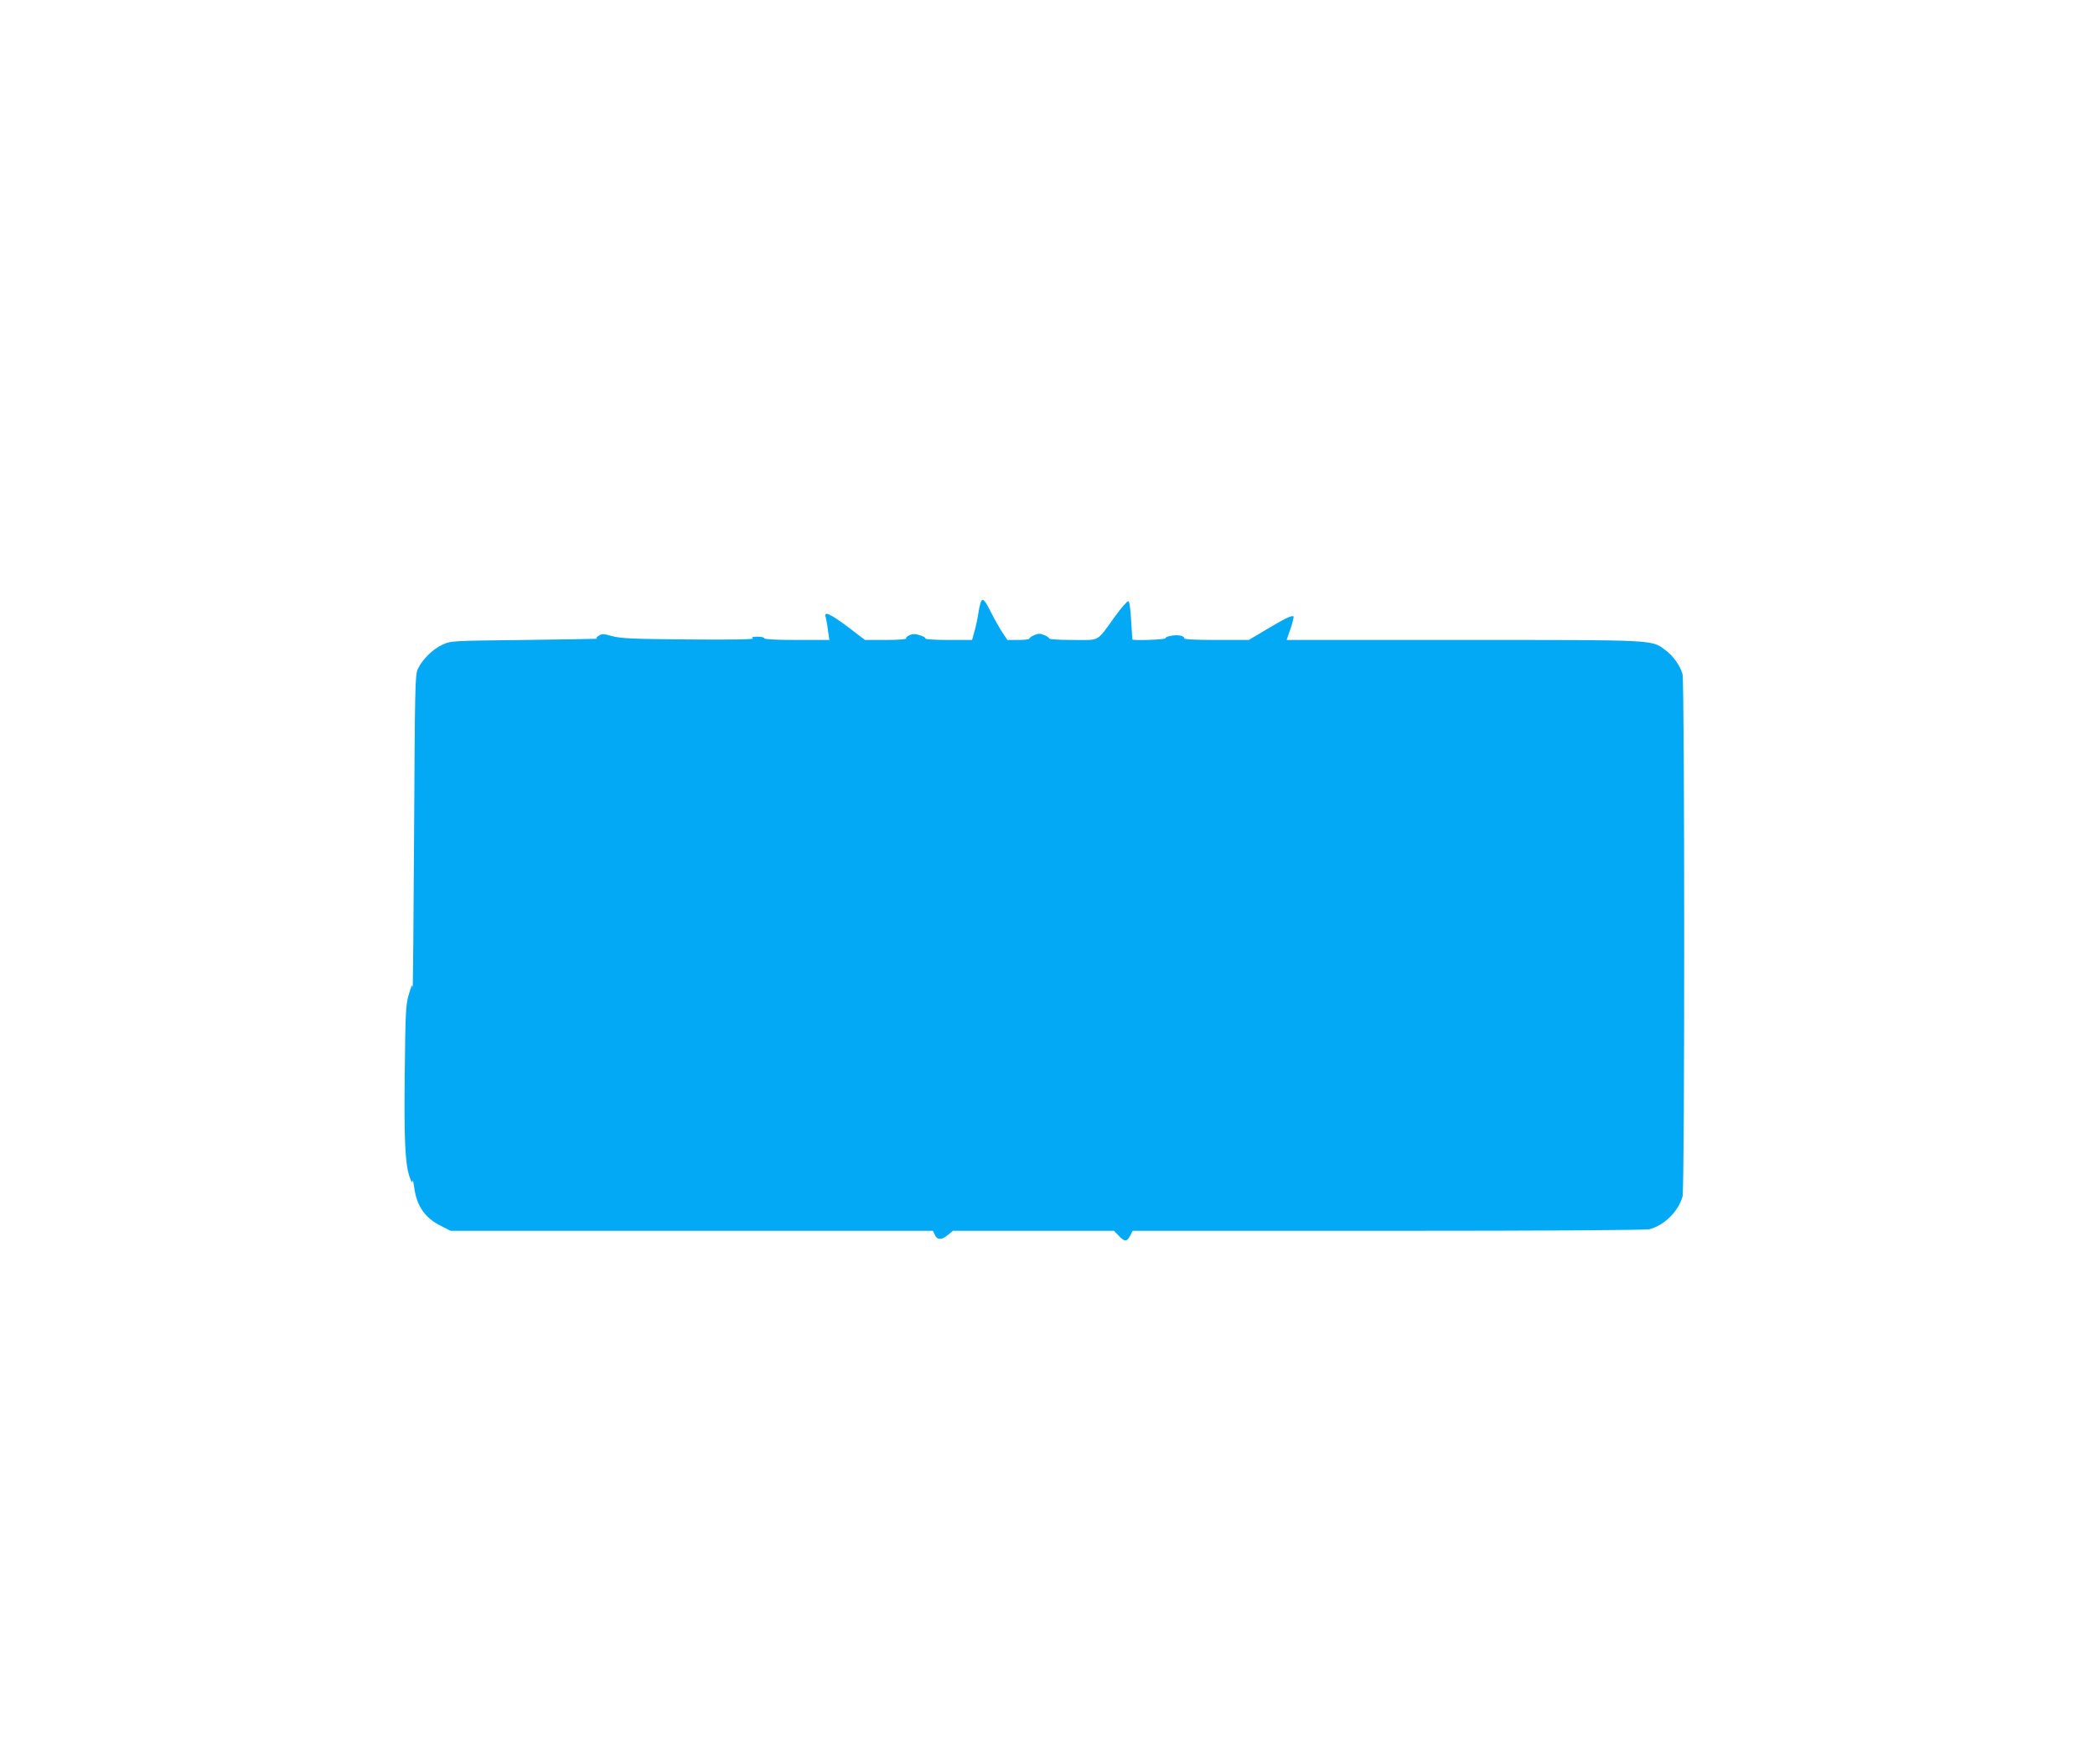
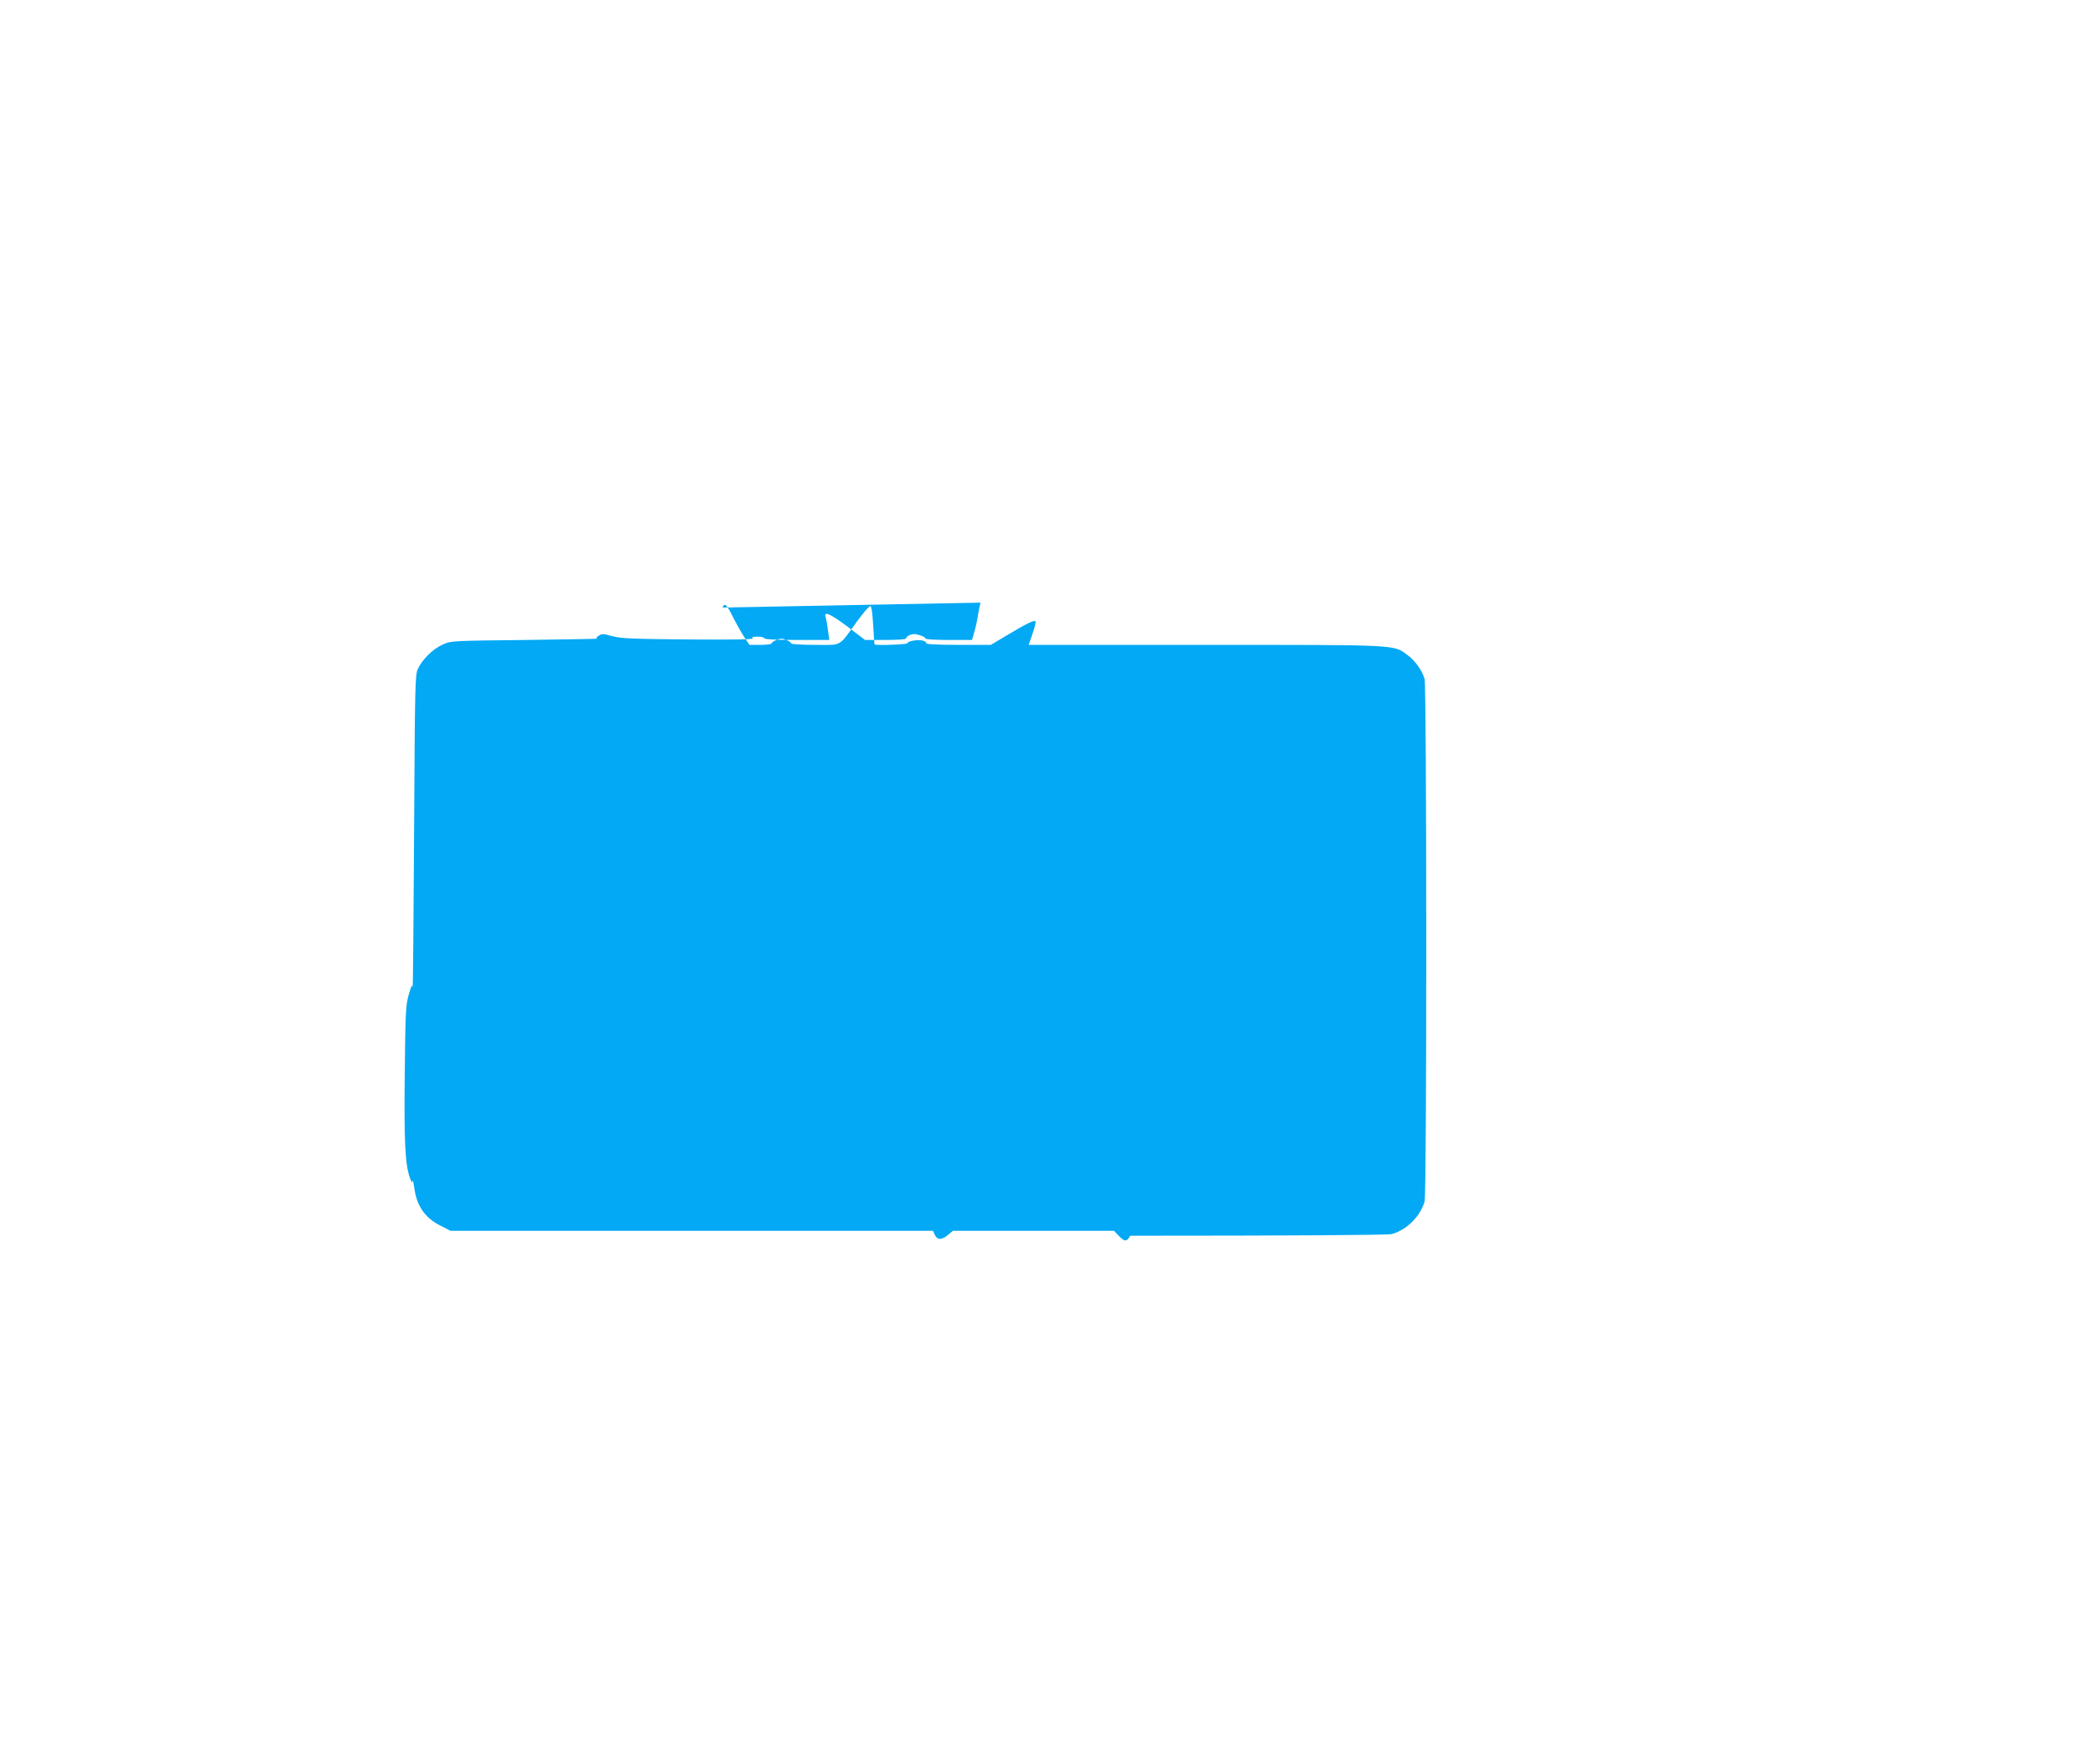
<svg xmlns="http://www.w3.org/2000/svg" version="1.0" width="1280pt" height="1078pt" viewBox="0 0 1280 1078" preserveAspectRatio="xMidYMid meet">
  <g transform="translate(0,1078) scale(0.1,-0.1)" fill="#03a9f4" stroke="none">
-     <path d="M5991 7098 c-4 -13 -11 -45 -15 -73 -4 -27 -14 -74 -22 -102 l-15 -53 -145 0 c-80 0 -143 4 -140 9 3 4 -12 13 -34 20 -29 9 -44 9 -64 0 -14 -7 -23 -16 -20 -20 3 -5 -53 -9 -123 -9 l-128 0 -105 80 c-104 78 -147 98 -136 63 3 -10 10 -46 14 -80 l9 -63 -199 0 c-125 0 -198 4 -198 10 0 6 -19 10 -42 10 -32 0 -39 -3 -28 -10 10 -7 -122 -9 -390 -7 -346 3 -414 6 -468 20 -57 16 -65 16 -85 2 -16 -11 -18 -16 -7 -17 8 -1 -190 -5 -440 -8 -451 -5 -455 -5 -507 -29 -58 -26 -123 -90 -150 -148 -17 -35 -18 -103 -23 -1008 -3 -533 -7 -956 -9 -940 -2 25 -6 18 -23 -40 -19 -64 -21 -105 -25 -478 -5 -415 2 -565 32 -645 9 -26 14 -31 16 -17 1 11 5 -8 10 -41 14 -111 66 -186 161 -233 l61 -31 1474 0 1473 0 12 -25 c14 -32 42 -32 80 0 l30 25 492 0 492 0 29 -30 c36 -38 50 -38 70 0 l15 30 1561 0 c987 0 1575 4 1598 10 90 24 176 109 201 200 14 49 13 3142 0 3191 -14 52 -59 114 -106 148 -85 63 -51 61 -1236 61 l-1077 0 24 69 c13 38 21 72 18 75 -9 8 -50 -11 -164 -79 l-109 -65 -201 0 c-127 0 -198 4 -194 10 3 5 -6 12 -20 16 -31 8 -95 -3 -95 -16 0 -8 -197 -15 -201 -7 -1 1 -4 53 -8 116 -4 71 -10 116 -17 118 -6 2 -43 -40 -82 -94 -115 -159 -88 -143 -256 -143 -80 0 -146 4 -146 9 0 5 -13 14 -30 21 -24 10 -36 10 -60 0 -16 -7 -30 -16 -30 -21 0 -5 -30 -9 -67 -9 l-68 0 -32 48 c-17 26 -47 79 -67 119 -41 82 -53 93 -65 61z" />
+     <path d="M5991 7098 c-4 -13 -11 -45 -15 -73 -4 -27 -14 -74 -22 -102 l-15 -53 -145 0 c-80 0 -143 4 -140 9 3 4 -12 13 -34 20 -29 9 -44 9 -64 0 -14 -7 -23 -16 -20 -20 3 -5 -53 -9 -123 -9 l-128 0 -105 80 c-104 78 -147 98 -136 63 3 -10 10 -46 14 -80 l9 -63 -199 0 c-125 0 -198 4 -198 10 0 6 -19 10 -42 10 -32 0 -39 -3 -28 -10 10 -7 -122 -9 -390 -7 -346 3 -414 6 -468 20 -57 16 -65 16 -85 2 -16 -11 -18 -16 -7 -17 8 -1 -190 -5 -440 -8 -451 -5 -455 -5 -507 -29 -58 -26 -123 -90 -150 -148 -17 -35 -18 -103 -23 -1008 -3 -533 -7 -956 -9 -940 -2 25 -6 18 -23 -40 -19 -64 -21 -105 -25 -478 -5 -415 2 -565 32 -645 9 -26 14 -31 16 -17 1 11 5 -8 10 -41 14 -111 66 -186 161 -233 l61 -31 1474 0 1473 0 12 -25 c14 -32 42 -32 80 0 l30 25 492 0 492 0 29 -30 c36 -38 50 -38 70 0 c987 0 1575 4 1598 10 90 24 176 109 201 200 14 49 13 3142 0 3191 -14 52 -59 114 -106 148 -85 63 -51 61 -1236 61 l-1077 0 24 69 c13 38 21 72 18 75 -9 8 -50 -11 -164 -79 l-109 -65 -201 0 c-127 0 -198 4 -194 10 3 5 -6 12 -20 16 -31 8 -95 -3 -95 -16 0 -8 -197 -15 -201 -7 -1 1 -4 53 -8 116 -4 71 -10 116 -17 118 -6 2 -43 -40 -82 -94 -115 -159 -88 -143 -256 -143 -80 0 -146 4 -146 9 0 5 -13 14 -30 21 -24 10 -36 10 -60 0 -16 -7 -30 -16 -30 -21 0 -5 -30 -9 -67 -9 l-68 0 -32 48 c-17 26 -47 79 -67 119 -41 82 -53 93 -65 61z" />
  </g>
</svg>